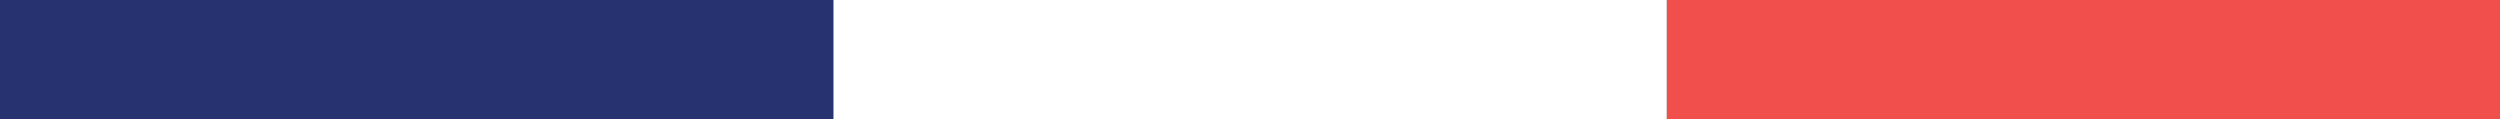
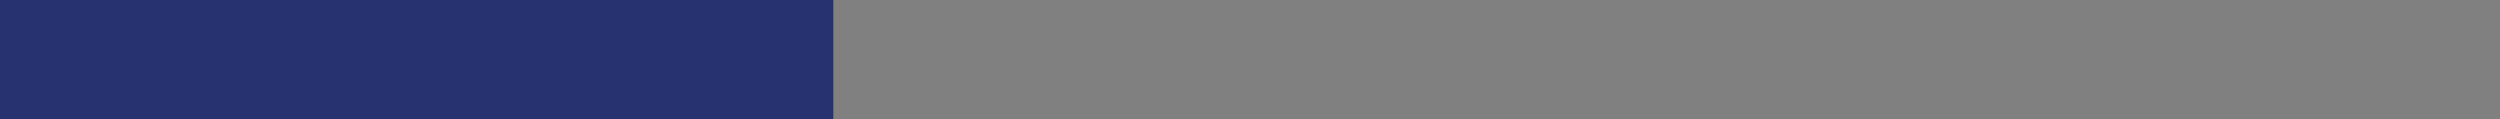
<svg xmlns="http://www.w3.org/2000/svg" id="Calque_1" data-name="Calque 1" viewBox="0 0 567 27">
  <rect x="0" y="0" width="567" height="27" fill="#808080" stroke="none" />
-   <rect x="459" y="-81" width="27" height="189" transform="translate(486 -459) rotate(90)" style="fill: #f04f4b; stroke-width: 0px;" />
-   <rect x="270" y="-81" width="27" height="189" transform="translate(297 -270) rotate(90)" style="fill: #fff; stroke-width: 0px;" />
  <rect x="81" y="-81" width="27" height="189" transform="translate(108 -81) rotate(90)" style="fill: #273271; stroke-width: 0px;" />
</svg>